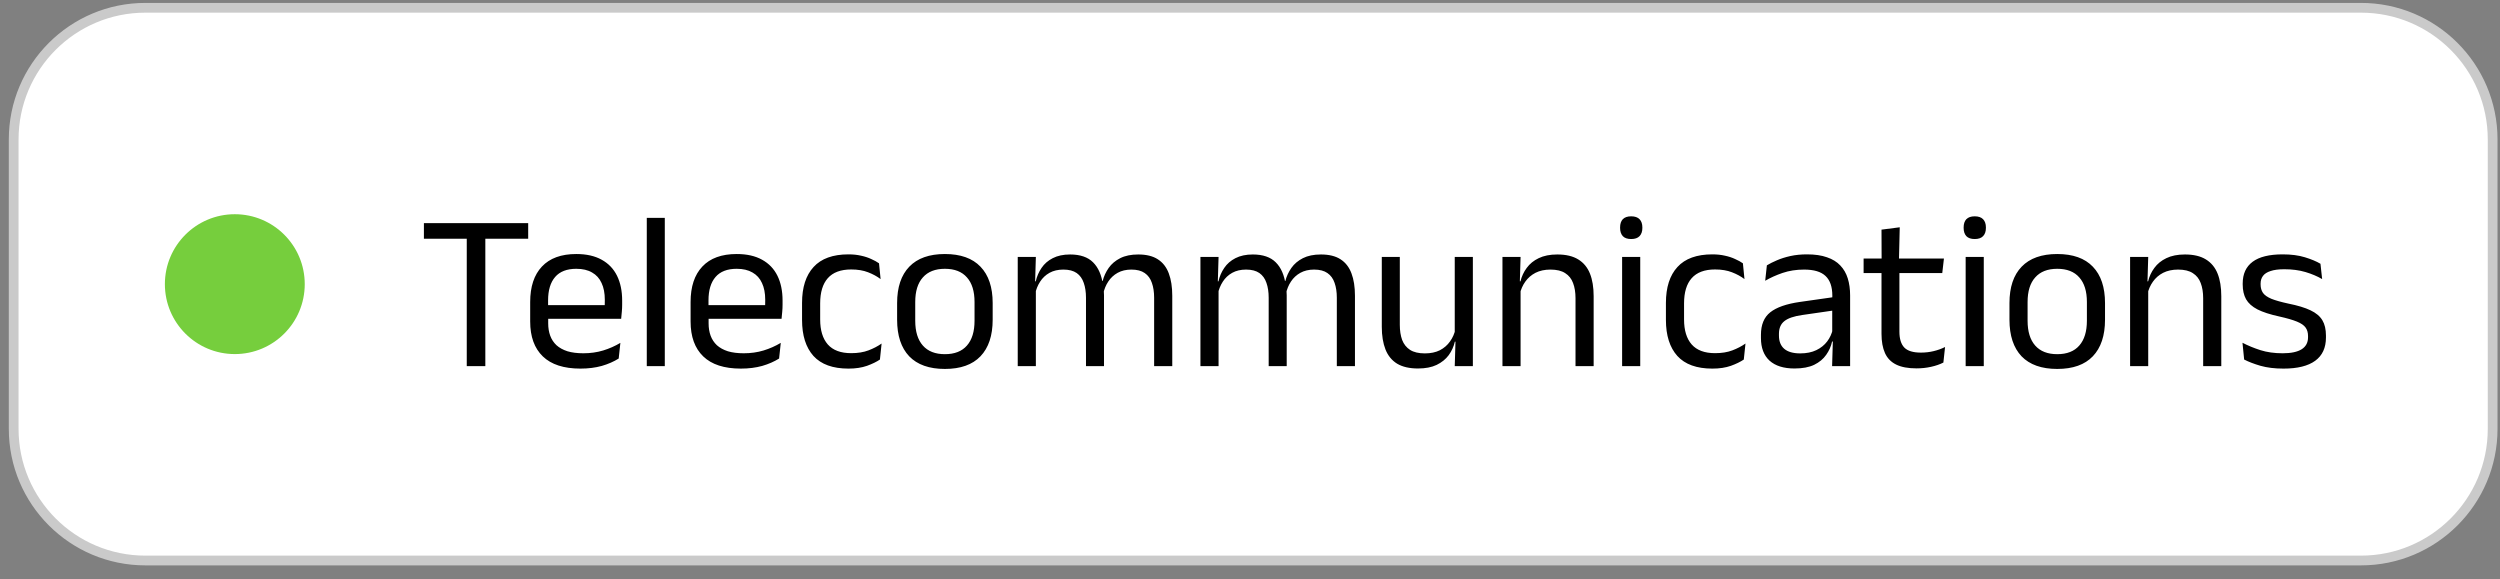
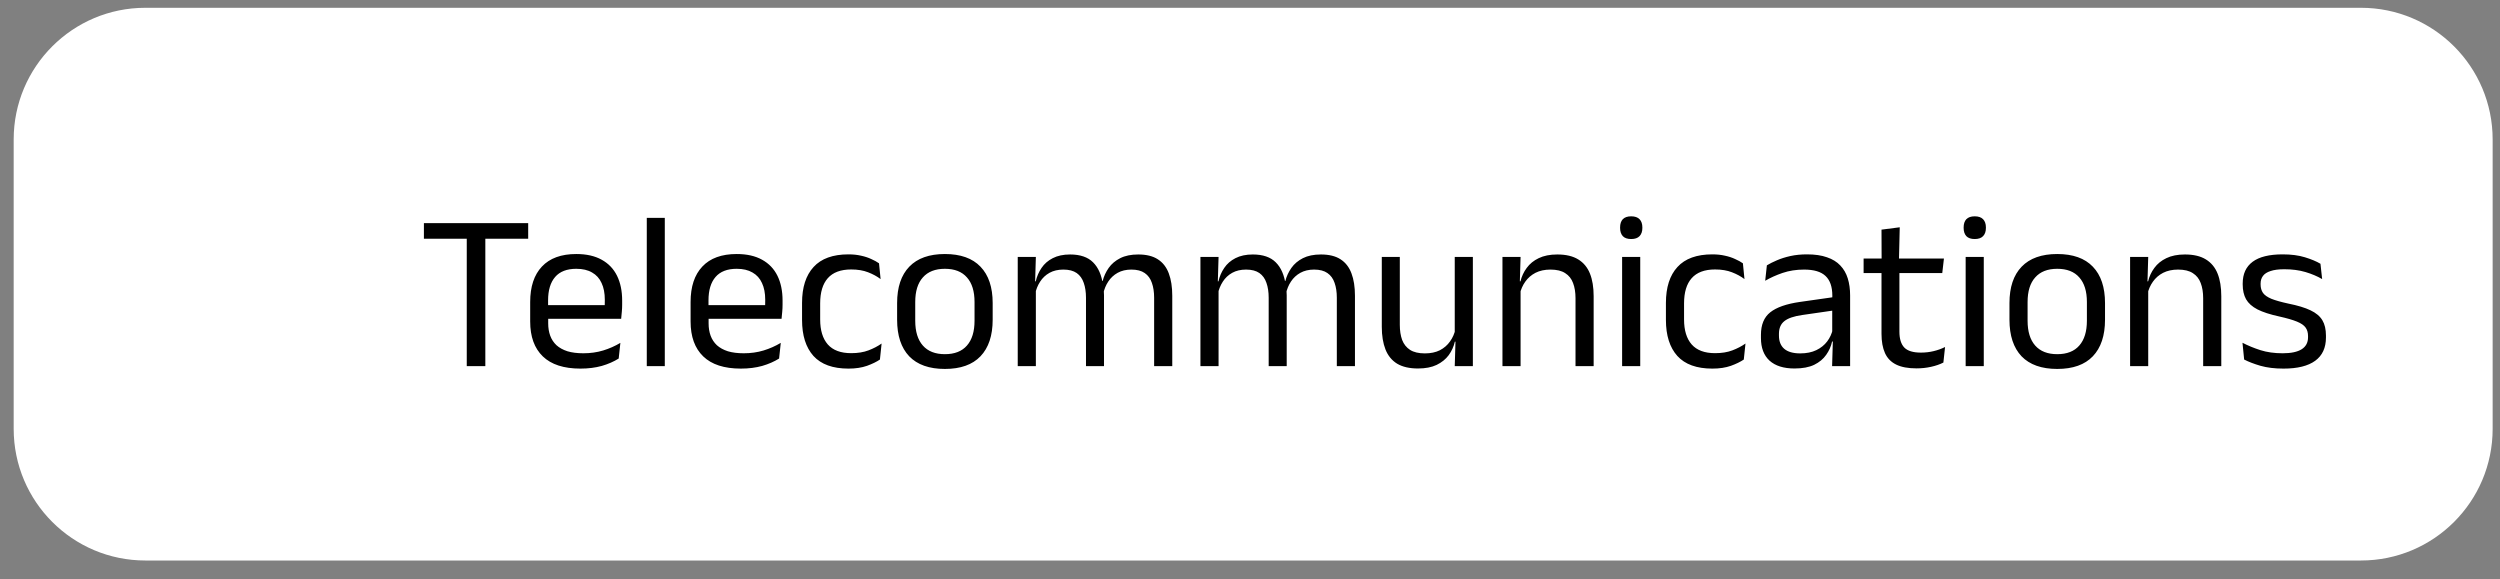
<svg xmlns="http://www.w3.org/2000/svg" width="233" height="54" viewBox="0 0 233 54" fill="none">
  <rect x="0" y="0" width="233" height="54" fill="#808080" stroke="none" />
  <g clip-path="url(#clip0_460_571)">
    <path d="M220.041 0.726H13.549C6.771 0.726 1.275 6.221 1.275 12.999V39.965C1.275 46.744 6.771 52.239 13.549 52.239H220.041C226.819 52.239 232.315 46.744 232.315 39.965V12.999C232.315 6.221 226.819 0.726 220.041 0.726Z" fill="white" />
-     <path d="M220.041 0.726H13.549C6.771 0.726 1.275 6.221 1.275 12.999V39.965C1.275 46.744 6.771 52.239 13.549 52.239H220.041C226.819 52.239 232.315 46.744 232.315 39.965V12.999C232.315 6.221 226.819 0.726 220.041 0.726Z" stroke="#CACACA" stroke-width="0.909" />
-     <path d="M15.367 26.483C15.367 22.883 18.285 19.965 21.885 19.965C25.484 19.965 28.402 22.883 28.402 26.483C28.402 30.082 25.484 33 21.885 33C18.285 33 15.367 30.082 15.367 26.483Z" fill="#76CE3D" />
    <path d="M43.502 34.124V21.079H45.233V34.124H43.502ZM39.508 22.247V20.797H49.227V22.247H39.508ZM54.096 34.354C52.545 34.354 51.377 33.975 50.592 33.217C49.806 32.459 49.413 31.375 49.413 29.964V28.149C49.413 26.717 49.778 25.615 50.508 24.843C51.238 24.065 52.305 23.675 53.71 23.675C54.655 23.675 55.444 23.853 56.077 24.207C56.71 24.555 57.186 25.052 57.506 25.698C57.825 26.345 57.985 27.117 57.985 28.014V28.389C57.985 28.611 57.975 28.834 57.954 29.056C57.94 29.279 57.919 29.498 57.892 29.713H56.338C56.352 29.38 56.358 29.063 56.358 28.764C56.365 28.465 56.369 28.191 56.369 27.941C56.369 27.322 56.268 26.8 56.066 26.376C55.872 25.945 55.577 25.619 55.18 25.396C54.791 25.167 54.301 25.052 53.71 25.052C52.834 25.052 52.177 25.306 51.739 25.813C51.301 26.321 51.082 27.047 51.082 27.993V28.963L51.092 29.171V30.141C51.092 30.565 51.155 30.947 51.28 31.288C51.405 31.629 51.6 31.924 51.864 32.175C52.135 32.418 52.476 32.605 52.886 32.738C53.303 32.863 53.797 32.925 54.367 32.925C55.027 32.925 55.642 32.838 56.212 32.665C56.783 32.491 57.318 32.254 57.819 31.955L57.662 33.415C57.21 33.7 56.685 33.93 56.087 34.104C55.489 34.27 54.826 34.354 54.096 34.354ZM50.3 29.713V28.441H57.537V29.713H50.3ZM60.28 34.124V20.307H61.959V34.124H60.28ZM69.046 34.354C67.495 34.354 66.327 33.975 65.542 33.217C64.756 32.459 64.363 31.375 64.363 29.964V28.149C64.363 26.717 64.728 25.615 65.458 24.843C66.188 24.065 67.255 23.675 68.66 23.675C69.605 23.675 70.394 23.853 71.027 24.207C71.659 24.555 72.136 25.052 72.456 25.698C72.775 26.345 72.935 27.117 72.935 28.014V28.389C72.935 28.611 72.925 28.834 72.904 29.056C72.89 29.279 72.869 29.498 72.841 29.713H71.288C71.302 29.38 71.308 29.063 71.308 28.764C71.315 28.465 71.319 28.191 71.319 27.941C71.319 27.322 71.218 26.8 71.016 26.376C70.822 25.945 70.526 25.619 70.13 25.396C69.741 25.167 69.251 25.052 68.66 25.052C67.784 25.052 67.127 25.306 66.689 25.813C66.251 26.321 66.032 27.047 66.032 27.993V28.963L66.042 29.171V30.141C66.042 30.565 66.105 30.947 66.23 31.288C66.355 31.629 66.55 31.924 66.814 32.175C67.085 32.418 67.426 32.605 67.836 32.738C68.253 32.863 68.747 32.925 69.317 32.925C69.977 32.925 70.592 32.838 71.162 32.665C71.733 32.491 72.268 32.254 72.768 31.955L72.612 33.415C72.16 33.7 71.635 33.93 71.037 34.104C70.439 34.27 69.775 34.354 69.046 34.354ZM65.25 29.713V28.441H72.487V29.713H65.25ZM79.079 34.354C77.618 34.354 76.531 33.961 75.814 33.175C75.105 32.383 74.751 31.264 74.751 29.818V28.233C74.751 26.779 75.109 25.664 75.825 24.885C76.541 24.099 77.625 23.707 79.079 23.707C79.51 23.707 79.902 23.748 80.257 23.832C80.611 23.908 80.928 24.013 81.206 24.145C81.491 24.27 81.731 24.402 81.925 24.541L82.072 26.011C81.744 25.761 81.355 25.549 80.903 25.375C80.458 25.201 79.934 25.114 79.329 25.114C78.356 25.114 77.629 25.386 77.149 25.928C76.677 26.463 76.44 27.245 76.44 28.274V29.776C76.44 30.784 76.677 31.559 77.149 32.101C77.629 32.644 78.356 32.915 79.329 32.915C79.954 32.915 80.493 32.828 80.945 32.654C81.404 32.48 81.81 32.268 82.165 32.018L82.009 33.509C81.703 33.718 81.303 33.913 80.81 34.093C80.316 34.267 79.739 34.354 79.079 34.354ZM88.063 34.385C86.603 34.385 85.495 33.992 84.737 33.207C83.986 32.414 83.611 31.278 83.611 29.797V28.243C83.611 26.769 83.99 25.639 84.747 24.854C85.505 24.068 86.61 23.675 88.063 23.675C89.523 23.675 90.629 24.068 91.38 24.854C92.138 25.639 92.517 26.769 92.517 28.243V29.797C92.517 31.278 92.138 32.414 91.38 33.207C90.629 33.992 89.523 34.385 88.063 34.385ZM88.063 33.009C88.968 33.009 89.652 32.741 90.118 32.206C90.591 31.67 90.827 30.899 90.827 29.891V28.149C90.827 27.148 90.591 26.383 90.118 25.855C89.652 25.32 88.968 25.052 88.063 25.052C87.167 25.052 86.482 25.32 86.01 25.855C85.537 26.383 85.3 27.148 85.3 28.149V29.891C85.3 30.899 85.537 31.67 86.01 32.206C86.482 32.741 87.167 33.009 88.063 33.009ZM107.565 34.124V27.753C107.565 27.218 107.495 26.755 107.356 26.366C107.224 25.97 107.002 25.664 106.689 25.448C106.383 25.233 105.969 25.125 105.448 25.125C104.954 25.125 104.527 25.226 104.165 25.427C103.804 25.629 103.512 25.9 103.29 26.241C103.067 26.575 102.911 26.957 102.82 27.388L102.559 26.189H102.768C102.88 25.751 103.067 25.344 103.331 24.968C103.596 24.593 103.953 24.291 104.406 24.061C104.857 23.832 105.417 23.717 106.084 23.717C106.842 23.717 107.45 23.867 107.909 24.166C108.375 24.465 108.716 24.902 108.931 25.48C109.147 26.05 109.255 26.745 109.255 27.565V34.124H107.565ZM94.853 34.124V23.947H96.542L96.47 26.387L96.542 26.491V34.124H94.853ZM101.214 34.124V27.753C101.214 27.218 101.144 26.755 101.006 26.366C100.873 25.97 100.654 25.664 100.349 25.448C100.043 25.233 99.629 25.125 99.108 25.125C98.607 25.125 98.176 25.226 97.815 25.427C97.453 25.629 97.161 25.904 96.939 26.251C96.716 26.592 96.56 26.981 96.47 27.419L96.157 26.22H96.532C96.636 25.761 96.817 25.344 97.074 24.968C97.331 24.586 97.679 24.284 98.117 24.061C98.562 23.832 99.101 23.717 99.733 23.717C100.672 23.717 101.385 23.96 101.872 24.447C102.365 24.934 102.674 25.643 102.799 26.575C102.834 26.713 102.859 26.866 102.872 27.033C102.886 27.193 102.893 27.353 102.893 27.513V34.124H101.214ZM124.592 34.124V27.753C124.592 27.218 124.523 26.755 124.384 26.366C124.252 25.97 124.029 25.664 123.716 25.448C123.411 25.233 122.997 25.125 122.476 25.125C121.982 25.125 121.555 25.226 121.193 25.427C120.832 25.629 120.54 25.9 120.317 26.241C120.095 26.575 119.938 26.957 119.848 27.388L119.587 26.189H119.795C119.906 25.751 120.095 25.344 120.359 24.968C120.622 24.593 120.981 24.291 121.432 24.061C121.885 23.832 122.444 23.717 123.111 23.717C123.869 23.717 124.478 23.867 124.937 24.166C125.402 24.465 125.743 24.902 125.958 25.48C126.174 26.05 126.282 26.745 126.282 27.565V34.124H124.592ZM111.88 34.124V23.947H113.57L113.497 26.387L113.57 26.491V34.124H111.88ZM118.241 34.124V27.753C118.241 27.218 118.172 26.755 118.033 26.366C117.901 25.97 117.682 25.664 117.376 25.448C117.07 25.233 116.656 25.125 116.135 25.125C115.635 25.125 115.204 25.226 114.842 25.427C114.48 25.629 114.188 25.904 113.966 26.251C113.744 26.592 113.588 26.981 113.497 27.419L113.184 26.22H113.559C113.664 25.761 113.844 25.344 114.102 24.968C114.359 24.586 114.707 24.284 115.144 24.061C115.589 23.832 116.128 23.717 116.761 23.717C117.699 23.717 118.412 23.96 118.898 24.447C119.392 24.934 119.701 25.643 119.827 26.575C119.861 26.713 119.886 26.866 119.9 27.033C119.914 27.193 119.921 27.353 119.921 27.513V34.124H118.241ZM130.462 23.947V30.277C130.462 30.812 130.535 31.281 130.68 31.684C130.833 32.081 131.08 32.39 131.421 32.612C131.762 32.828 132.221 32.936 132.798 32.936C133.34 32.936 133.806 32.838 134.195 32.644C134.584 32.442 134.901 32.167 135.144 31.82C135.394 31.472 135.564 31.079 135.655 30.642L135.958 31.841H135.592C135.488 32.3 135.297 32.72 135.019 33.103C134.74 33.478 134.366 33.78 133.893 34.01C133.427 34.232 132.85 34.343 132.161 34.343C131.362 34.343 130.712 34.194 130.211 33.895C129.717 33.589 129.356 33.148 129.127 32.571C128.898 31.987 128.783 31.285 128.783 30.464V23.947H130.462ZM137.271 23.947V34.124H135.582L135.655 31.684L135.582 31.58V23.947H137.271ZM146.838 34.124V27.795C146.838 27.245 146.762 26.773 146.608 26.376C146.463 25.98 146.22 25.674 145.879 25.459C145.545 25.236 145.086 25.125 144.502 25.125C143.967 25.125 143.501 25.226 143.105 25.427C142.716 25.629 142.4 25.904 142.156 26.251C141.913 26.592 141.742 26.981 141.645 27.419L141.343 26.22H141.708C141.819 25.761 142.013 25.344 142.292 24.968C142.569 24.586 142.942 24.284 143.408 24.061C143.88 23.832 144.457 23.717 145.139 23.717C145.945 23.717 146.595 23.87 147.089 24.176C147.589 24.482 147.954 24.923 148.184 25.5C148.413 26.07 148.528 26.773 148.528 27.607V34.124H146.838ZM140.029 34.124V23.947H141.718L141.645 26.387L141.718 26.481V34.124H140.029ZM151.181 34.124V23.947H152.87V34.124H151.181ZM152.026 22.278C151.678 22.278 151.417 22.188 151.243 22.007C151.076 21.819 150.993 21.566 150.993 21.246V21.194C150.993 20.867 151.076 20.613 151.243 20.432C151.417 20.252 151.678 20.161 152.026 20.161C152.373 20.161 152.634 20.252 152.807 20.432C152.981 20.613 153.068 20.867 153.068 21.194V21.246C153.068 21.572 152.981 21.826 152.807 22.007C152.634 22.188 152.373 22.278 152.026 22.278ZM159.592 34.354C158.132 34.354 157.044 33.961 156.328 33.175C155.619 32.383 155.264 31.264 155.264 29.818V28.233C155.264 26.779 155.622 25.664 156.338 24.885C157.054 24.099 158.139 23.707 159.592 23.707C160.023 23.707 160.416 23.748 160.771 23.832C161.125 23.908 161.442 24.013 161.719 24.145C162.005 24.27 162.244 24.402 162.439 24.541L162.585 26.011C162.258 25.761 161.869 25.549 161.417 25.375C160.972 25.201 160.447 25.114 159.842 25.114C158.869 25.114 158.143 25.386 157.663 25.928C157.19 26.463 156.954 27.245 156.954 28.274V29.776C156.954 30.784 157.19 31.559 157.663 32.101C158.143 32.644 158.869 32.915 159.842 32.915C160.468 32.915 161.006 32.828 161.458 32.654C161.918 32.48 162.324 32.268 162.679 32.018L162.522 33.509C162.216 33.718 161.816 33.913 161.323 34.093C160.829 34.267 160.253 34.354 159.592 34.354ZM170.752 34.124L170.825 31.653L170.763 31.392V28.149L170.773 27.555C170.773 26.727 170.561 26.116 170.137 25.719C169.72 25.323 169.056 25.125 168.145 25.125C167.415 25.125 166.744 25.229 166.132 25.438C165.527 25.646 164.989 25.89 164.516 26.168L164.672 24.729C164.937 24.569 165.25 24.412 165.611 24.259C165.979 24.099 166.397 23.967 166.863 23.863C167.335 23.759 167.853 23.707 168.416 23.707C169.147 23.707 169.765 23.797 170.273 23.978C170.787 24.152 171.2 24.405 171.513 24.739C171.833 25.073 172.066 25.476 172.212 25.949C172.358 26.422 172.431 26.95 172.431 27.534V34.124H170.752ZM167.248 34.343C166.24 34.343 165.465 34.1 164.922 33.614C164.387 33.12 164.12 32.418 164.12 31.507V31.205C164.12 30.266 164.408 29.567 164.985 29.109C165.569 28.643 166.494 28.32 167.759 28.139L170.982 27.68L171.076 28.91L167.968 29.359C167.189 29.47 166.633 29.661 166.3 29.932C165.966 30.197 165.798 30.589 165.798 31.111V31.278C165.798 31.813 165.962 32.223 166.289 32.508C166.622 32.793 167.119 32.936 167.78 32.936C168.364 32.936 168.865 32.835 169.282 32.633C169.699 32.432 170.036 32.161 170.294 31.82C170.55 31.479 170.724 31.1 170.815 30.683L171.076 31.83H170.752C170.655 32.275 170.471 32.689 170.2 33.071C169.935 33.454 169.563 33.763 169.084 33.999C168.604 34.229 167.992 34.343 167.248 34.343ZM178.621 34.333C177.835 34.333 177.202 34.215 176.723 33.978C176.243 33.742 175.895 33.384 175.679 32.904C175.464 32.425 175.356 31.827 175.356 31.111V24.687H177.025V30.913C177.025 31.58 177.178 32.074 177.484 32.394C177.79 32.706 178.304 32.863 179.028 32.863C179.437 32.863 179.83 32.818 180.205 32.727C180.588 32.637 180.946 32.508 181.28 32.341L181.123 33.791C180.797 33.958 180.414 34.09 179.976 34.187C179.538 34.285 179.086 34.333 178.621 34.333ZM173.688 25.448V24.093H181.175L181.019 25.448H173.688ZM175.367 24.259L175.356 21.402L177.056 21.183L176.983 24.259H175.367ZM183.199 34.124V23.947H184.888V34.124H183.199ZM184.043 22.278C183.696 22.278 183.435 22.188 183.261 22.007C183.094 21.819 183.011 21.566 183.011 21.246V21.194C183.011 20.867 183.094 20.613 183.261 20.432C183.435 20.252 183.696 20.161 184.043 20.161C184.391 20.161 184.651 20.252 184.825 20.432C184.999 20.613 185.086 20.867 185.086 21.194V21.246C185.086 21.572 184.999 21.826 184.825 22.007C184.651 22.188 184.391 22.278 184.043 22.278ZM191.735 34.385C190.275 34.385 189.166 33.992 188.408 33.207C187.658 32.414 187.282 31.278 187.282 29.797V28.243C187.282 26.769 187.661 25.639 188.419 24.854C189.176 24.068 190.282 23.675 191.735 23.675C193.195 23.675 194.301 24.068 195.051 24.854C195.809 25.639 196.188 26.769 196.188 28.243V29.797C196.188 31.278 195.809 32.414 195.051 33.207C194.301 33.992 193.195 34.385 191.735 34.385ZM191.735 33.009C192.639 33.009 193.323 32.741 193.789 32.206C194.262 31.67 194.499 30.899 194.499 29.891V28.149C194.499 27.148 194.262 26.383 193.789 25.855C193.323 25.32 192.639 25.052 191.735 25.052C190.838 25.052 190.154 25.32 189.681 25.855C189.208 26.383 188.971 27.148 188.971 28.149V29.891C188.971 30.899 189.208 31.67 189.681 32.206C190.154 32.741 190.838 33.009 191.735 33.009ZM205.335 34.124V27.795C205.335 27.245 205.258 26.773 205.104 26.376C204.959 25.98 204.715 25.674 204.375 25.459C204.041 25.236 203.582 25.125 202.998 25.125C202.463 25.125 201.997 25.226 201.601 25.427C201.212 25.629 200.896 25.904 200.652 26.251C200.409 26.592 200.238 26.981 200.141 27.419L199.839 26.22H200.204C200.315 25.761 200.509 25.344 200.788 24.968C201.065 24.586 201.438 24.284 201.904 24.061C202.376 23.832 202.953 23.717 203.635 23.717C204.441 23.717 205.091 23.87 205.585 24.176C206.085 24.482 206.45 24.923 206.68 25.5C206.909 26.07 207.024 26.773 207.024 27.607V34.124H205.335ZM198.525 34.124V23.947H200.214L200.141 26.387L200.214 26.481V34.124H198.525ZM212.826 34.354C212.006 34.354 211.29 34.267 210.678 34.093C210.066 33.913 209.559 33.718 209.155 33.509L208.999 31.945C209.506 32.209 210.062 32.439 210.667 32.633C211.279 32.828 211.971 32.925 212.743 32.925C213.528 32.925 214.119 32.8 214.516 32.55C214.911 32.3 215.109 31.928 215.109 31.434V31.319C215.109 31 215.033 30.735 214.88 30.527C214.734 30.318 214.467 30.134 214.077 29.974C213.688 29.814 213.135 29.654 212.419 29.494C211.564 29.307 210.89 29.088 210.396 28.837C209.902 28.58 209.548 28.264 209.333 27.889C209.124 27.513 209.02 27.054 209.02 26.512V26.418C209.02 25.528 209.329 24.854 209.948 24.395C210.567 23.936 211.498 23.707 212.743 23.707C213.542 23.707 214.234 23.797 214.818 23.978C215.409 24.159 215.892 24.36 216.267 24.583L216.424 26.011C215.972 25.747 215.454 25.528 214.87 25.354C214.286 25.181 213.629 25.094 212.899 25.094C212.37 25.094 211.943 25.149 211.616 25.261C211.29 25.365 211.053 25.518 210.907 25.719C210.761 25.914 210.688 26.15 210.688 26.428V26.512C210.688 26.818 210.761 27.078 210.907 27.294C211.053 27.503 211.314 27.687 211.69 27.847C212.072 28 212.6 28.149 213.274 28.295C214.143 28.469 214.832 28.677 215.339 28.921C215.853 29.164 216.222 29.474 216.445 29.849C216.667 30.217 216.779 30.694 216.779 31.278V31.455C216.779 32.414 216.445 33.137 215.777 33.624C215.109 34.111 214.126 34.354 212.826 34.354Z" fill="black" />
  </g>
  <defs>
    <clipPath id="clip0_460_571">
      <rect width="232.485" height="53.093" fill="white" transform="translate(0.5 0.271)" />
    </clipPath>
  </defs>
</svg>